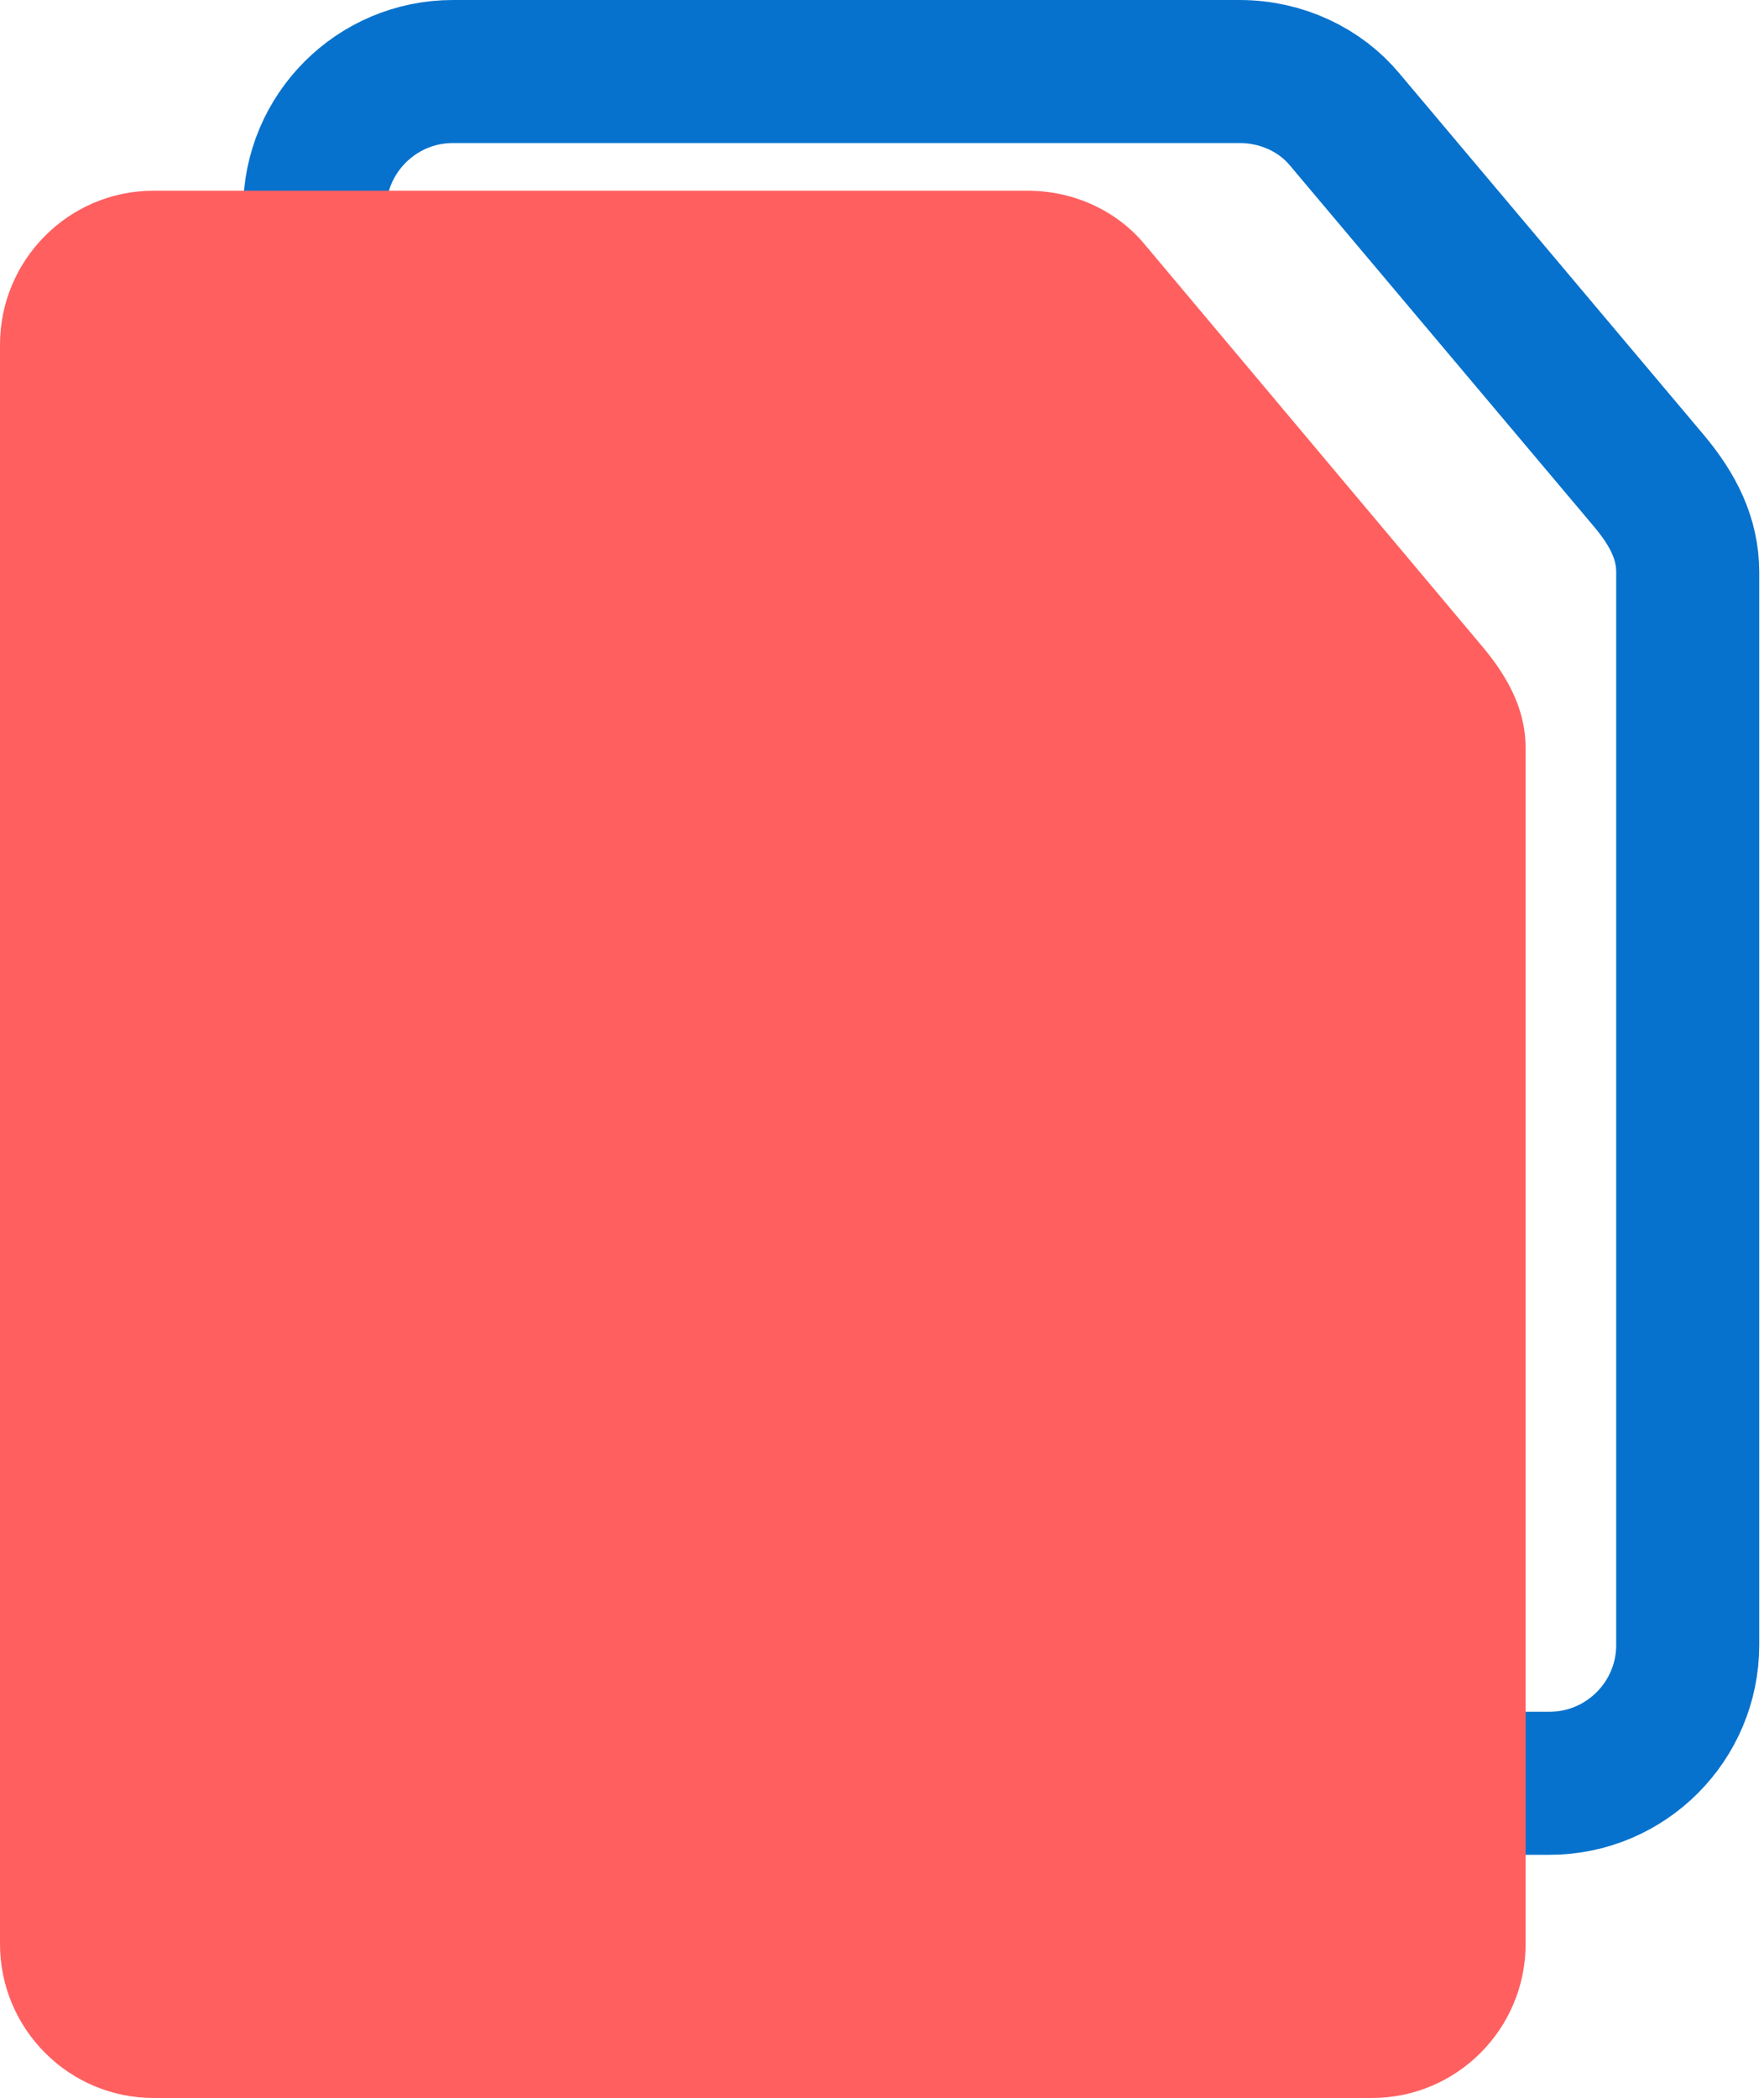
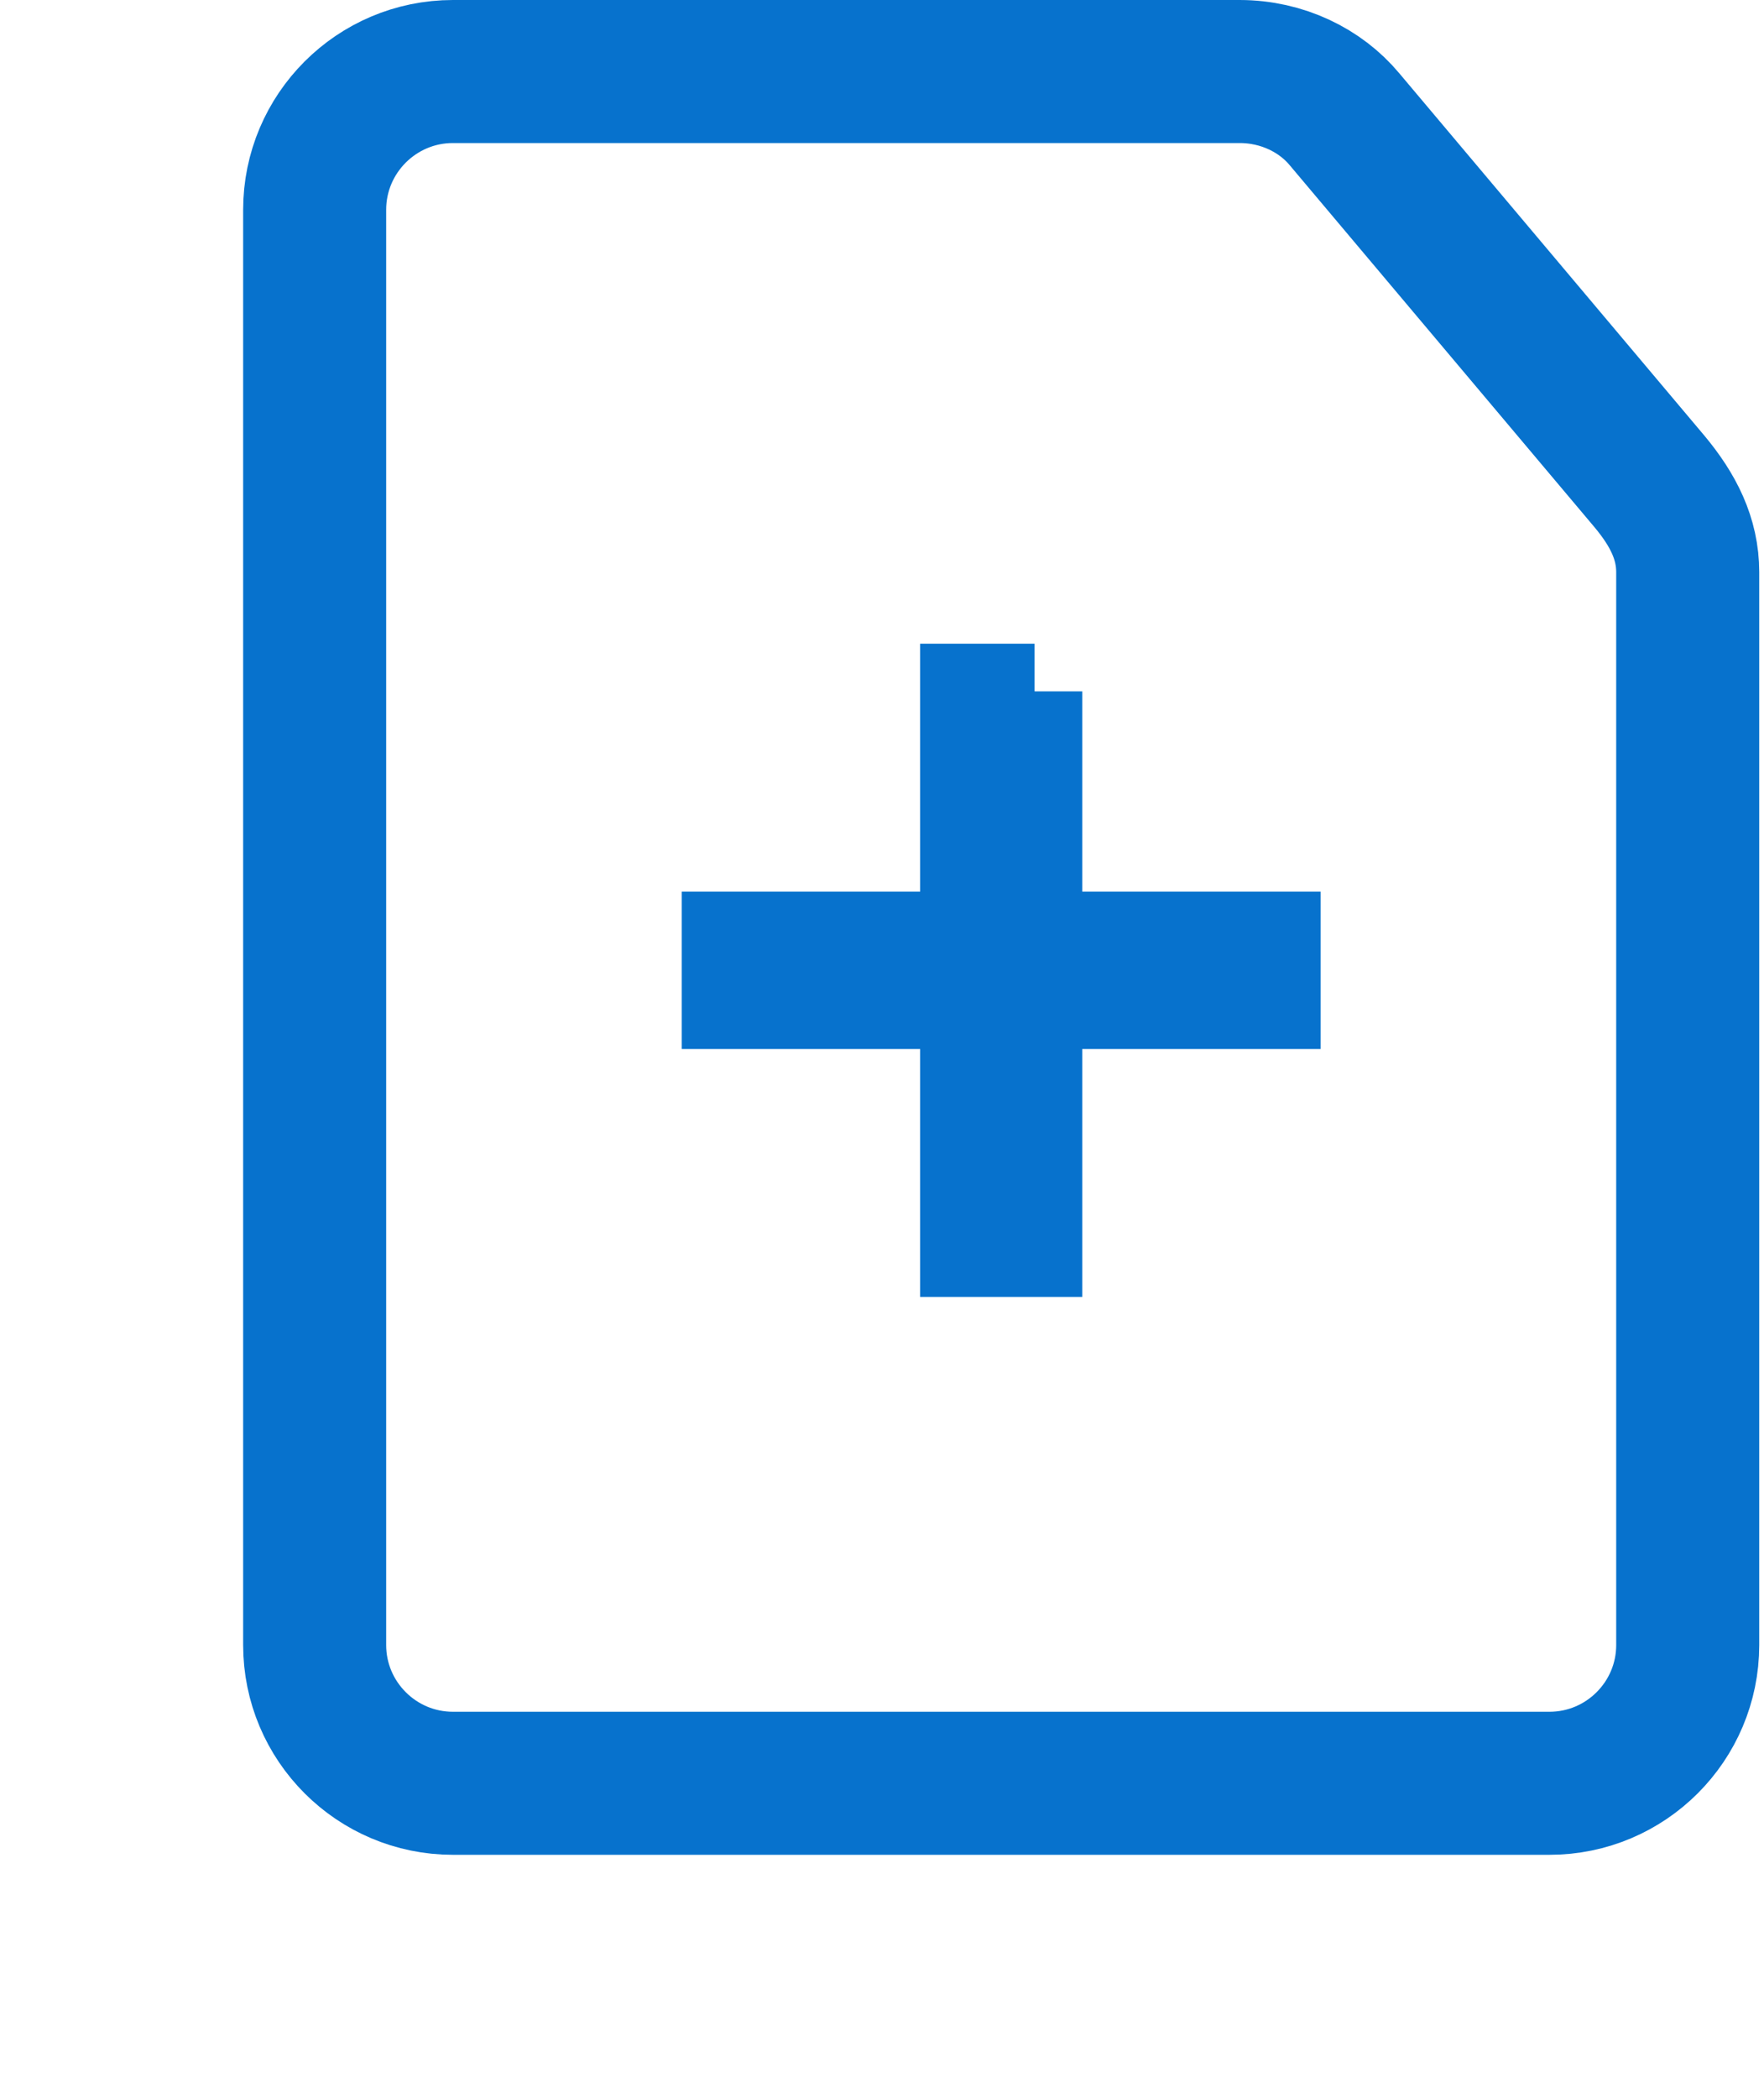
<svg xmlns="http://www.w3.org/2000/svg" width="37" height="44" viewBox="0 0 37 44" fill="none">
  <path d="M35.4 12V34.5C35.4 36.1 34.1 37.4 32.5 37.4H9.5C7.9 37.4 6.6 36.1 6.6 34.5V4.4C6.6 2.8 7.9 1.5 9.5 1.5H26C26.9 1.5 27.7 1.9 28.2 2.5L34.6 10.1C35.1 10.7 35.4 11.3 35.4 12Z" stroke="#0772CD" stroke-width="3" stroke-miterlimit="10" stroke-linecap="round" stroke-linejoin="round" />
-   <path d="M21.7 14.5V19.7H26.7V21H21.7V26.2H20.3V21H15.3V19.7H20.3V14.5H21.7Z" fill="black" stroke="#0772CD" stroke-width="2" stroke-miterlimit="10" />
+   <path d="M21.7 14.5V19.7H26.7V21H21.7V26.2H20.3V21H15.3V19.7H20.3V14.5H21.7" fill="black" stroke="#0772CD" stroke-width="2" stroke-miterlimit="10" />
  <g style="mix-blend-mode:multiply">
-     <path d="M32 15.699V40.769C32 42.551 30.556 44 28.778 44H3.222C1.444 44 0 42.551 0 40.769V7.231C0 5.448 1.444 4 3.222 4H21.556C22.556 4 23.444 4.446 24 5.114L31.111 13.582C31.667 14.251 32 14.919 32 15.699Z" fill="#FF5F5F" />
-   </g>
+     </g>
</svg>